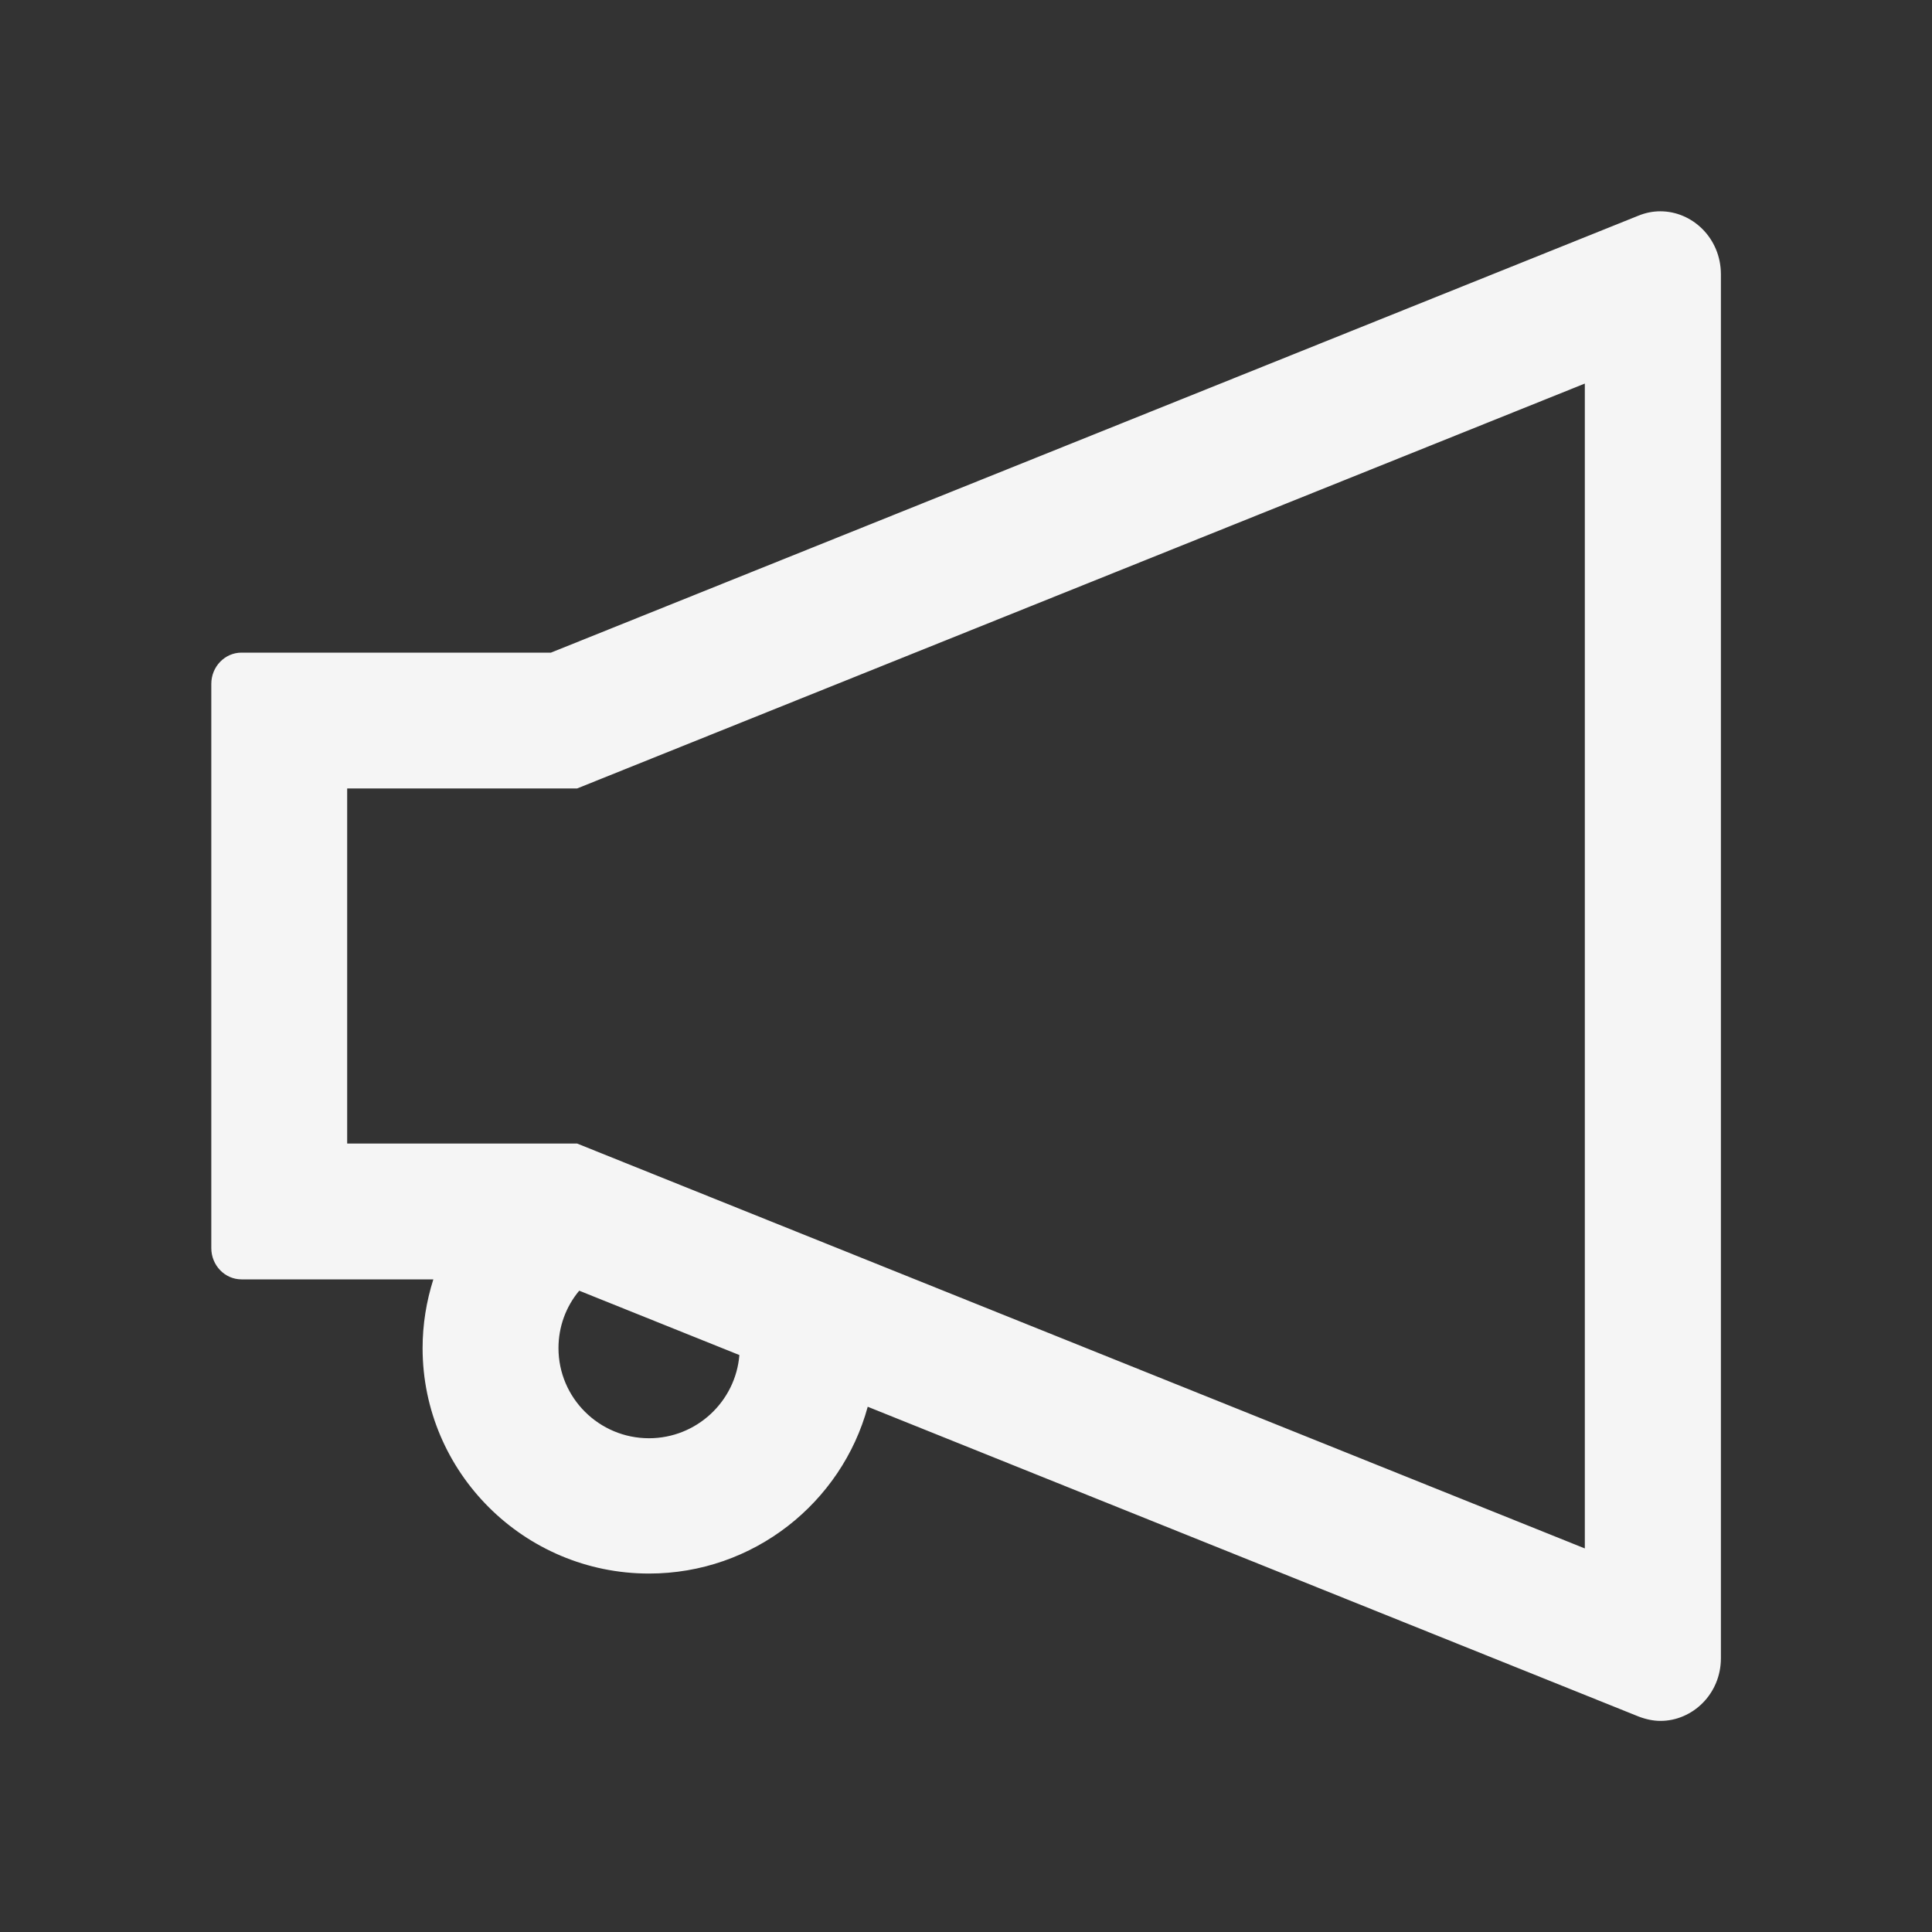
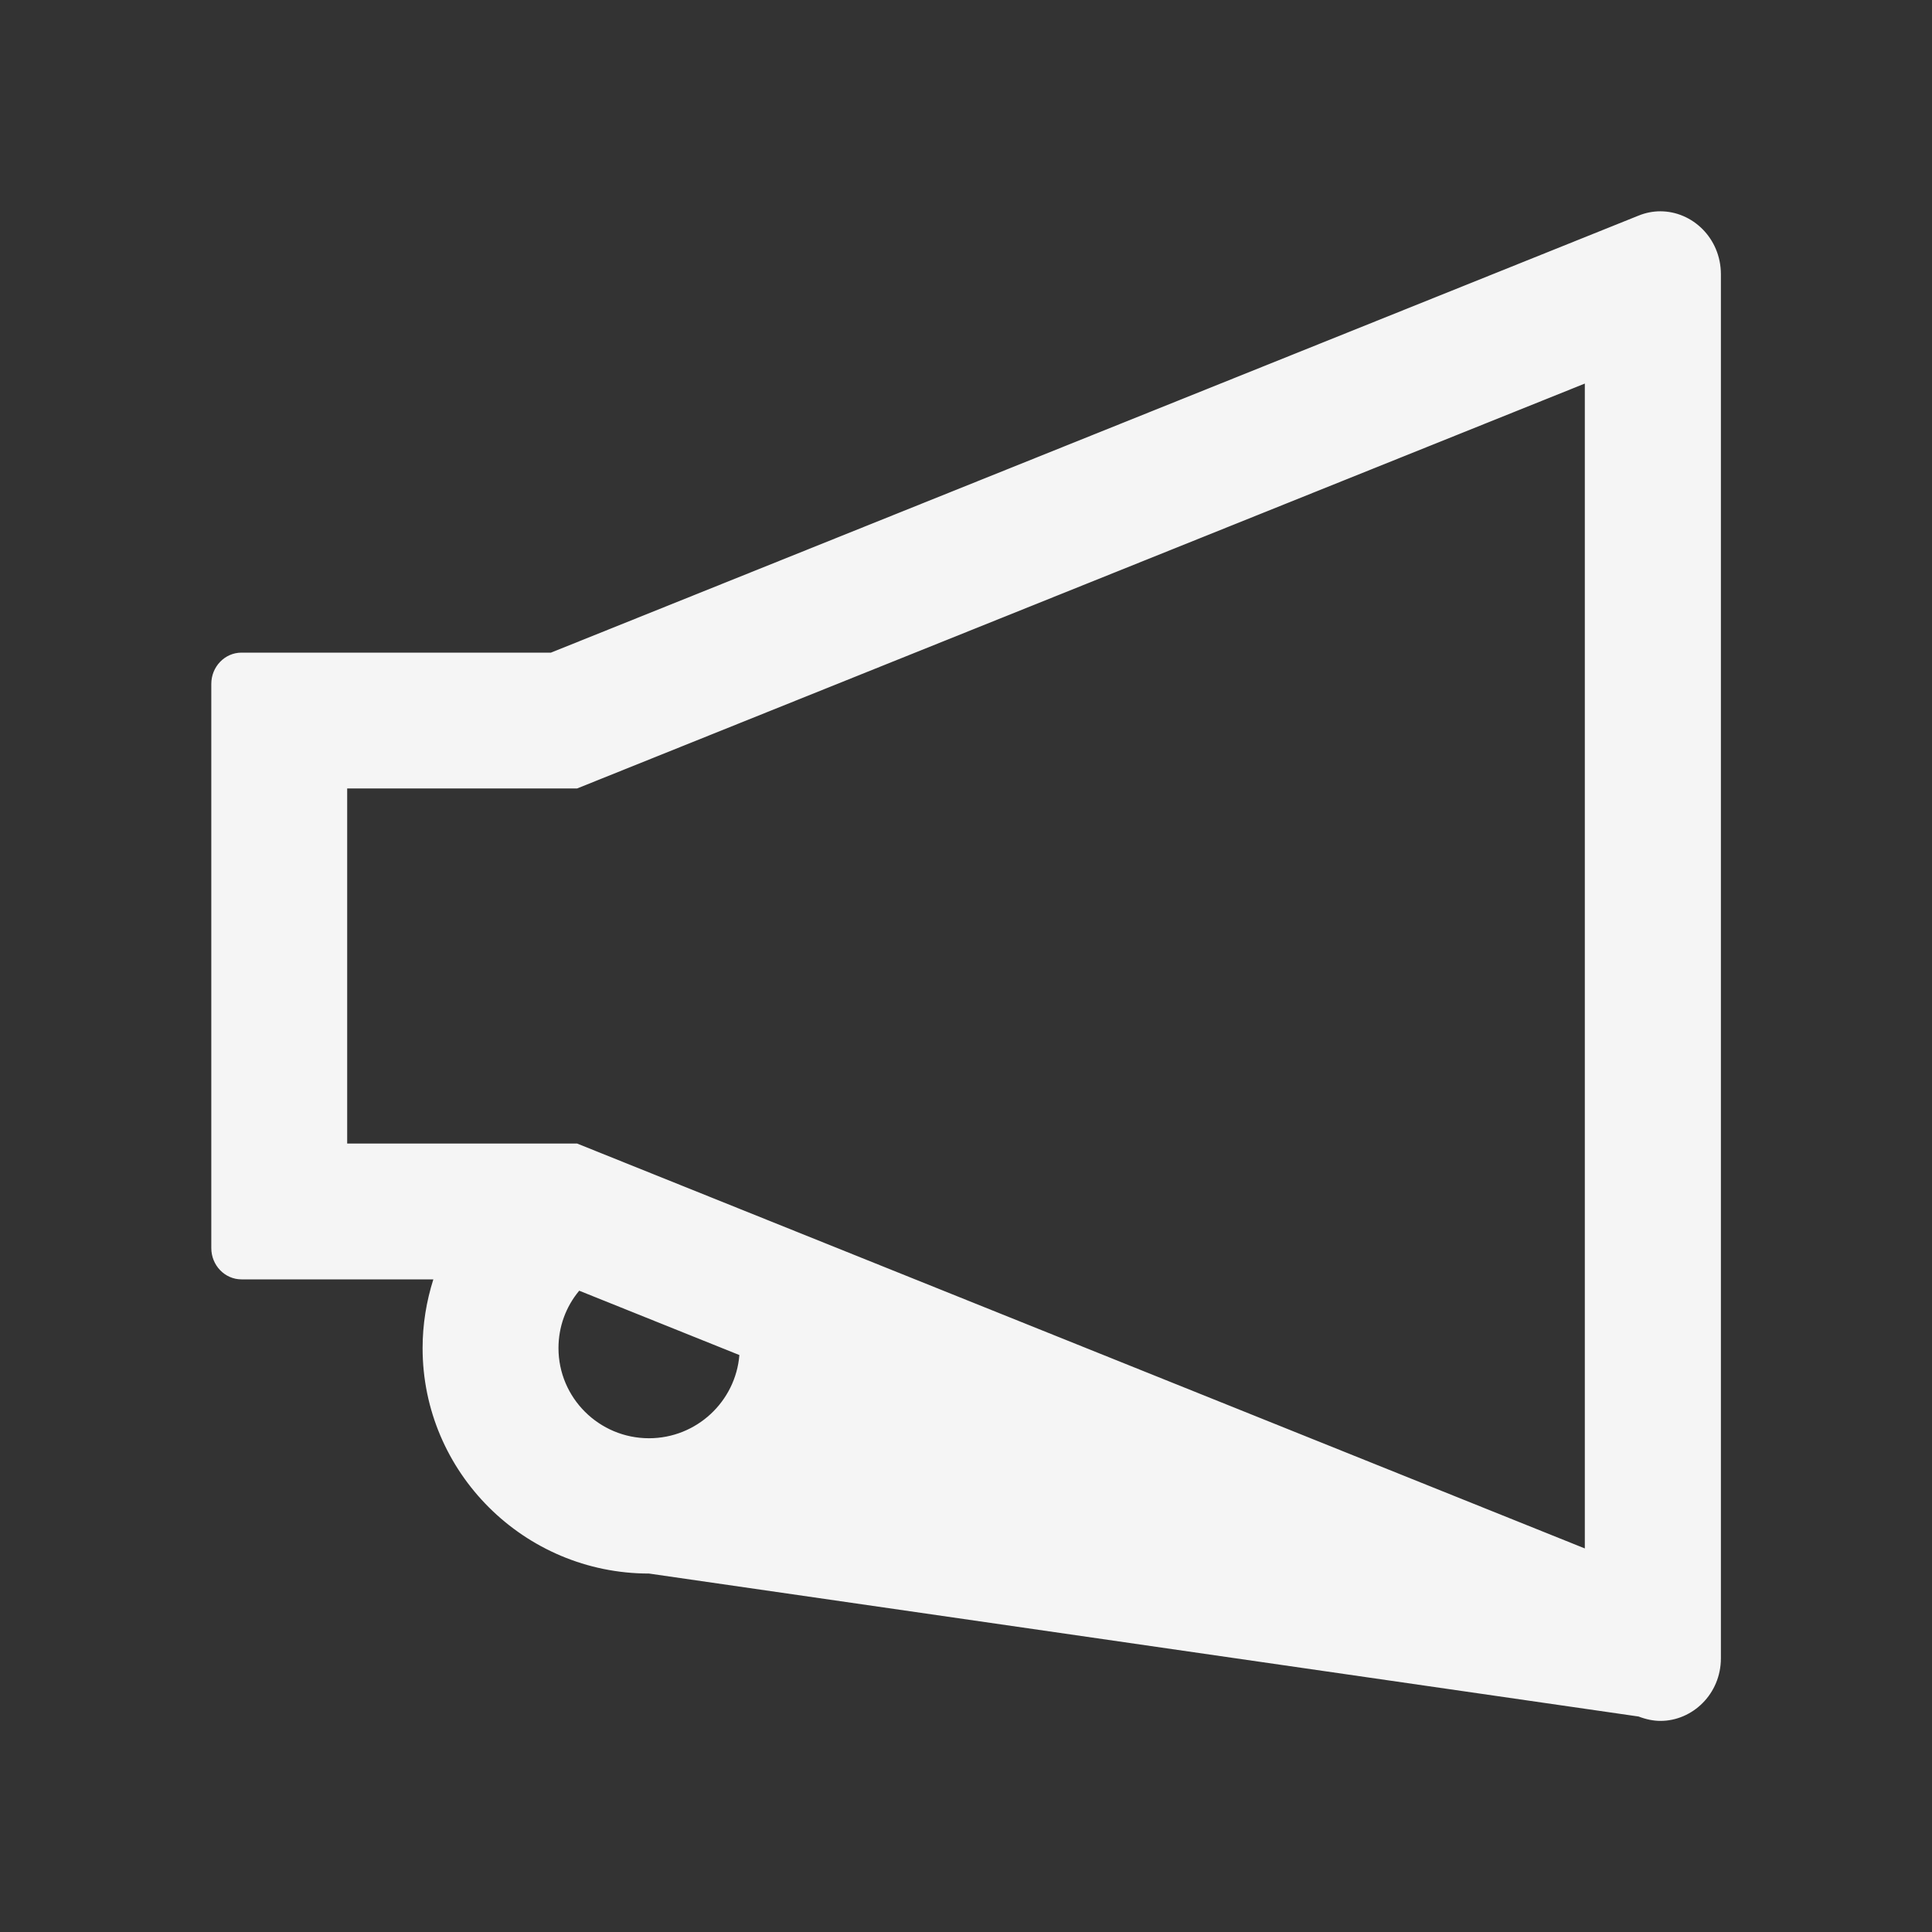
<svg xmlns="http://www.w3.org/2000/svg" width="30px" height="30px" viewBox="0 0 30 30" version="1.1">
  <rect x="0" y="0" width="30" height="30" fill="#333333" stroke="none" />
  <title>矩形</title>
  <g id="r" stroke="none" stroke-width="1" fill="none" fill-rule="evenodd">
    <g id="®备份-6" transform="translate(-648, -165)" fill-rule="nonzero">
      <g id="notification-outlined" transform="translate(648, 165)">
-         <rect id="矩形" fill="#878888" opacity="0" x="0" y="0" width="30" height="30" />
-         <path d="M25.781,3.281 C25.67,3.281 25.556,3.302 25.441,3.349 L8.555,10.134 L3.75,10.134 C3.492,10.134 3.281,10.351 3.281,10.62 L3.281,19.38 C3.281,19.649 3.492,19.866 3.75,19.866 L6.729,19.866 C6.621,20.206 6.562,20.566 6.562,20.933 C6.562,22.863 8.139,24.434 10.078,24.434 C11.701,24.434 13.069,23.332 13.474,21.844 L25.444,26.654 C25.559,26.698 25.673,26.722 25.784,26.722 C26.279,26.722 26.722,26.306 26.722,25.749 L26.722,4.254 C26.719,3.697 26.279,3.281 25.781,3.281 Z M10.078,22.333 C9.302,22.333 8.672,21.706 8.672,20.933 C8.672,20.604 8.786,20.291 8.994,20.042 L11.481,21.041 C11.423,21.762 10.816,22.333 10.078,22.333 L10.078,22.333 Z M24.609,24.044 L9.34,17.909 L8.962,17.757 L5.391,17.757 L5.391,12.243 L8.962,12.243 L9.34,12.091 L24.609,5.956 L24.609,24.044 L24.609,24.044 Z" id="形状" fill="#F5F5F5" />
+         <path d="M25.781,3.281 C25.67,3.281 25.556,3.302 25.441,3.349 L8.555,10.134 L3.75,10.134 C3.492,10.134 3.281,10.351 3.281,10.62 L3.281,19.38 C3.281,19.649 3.492,19.866 3.75,19.866 L6.729,19.866 C6.621,20.206 6.562,20.566 6.562,20.933 C6.562,22.863 8.139,24.434 10.078,24.434 L25.444,26.654 C25.559,26.698 25.673,26.722 25.784,26.722 C26.279,26.722 26.722,26.306 26.722,25.749 L26.722,4.254 C26.719,3.697 26.279,3.281 25.781,3.281 Z M10.078,22.333 C9.302,22.333 8.672,21.706 8.672,20.933 C8.672,20.604 8.786,20.291 8.994,20.042 L11.481,21.041 C11.423,21.762 10.816,22.333 10.078,22.333 L10.078,22.333 Z M24.609,24.044 L9.34,17.909 L8.962,17.757 L5.391,17.757 L5.391,12.243 L8.962,12.243 L9.34,12.091 L24.609,5.956 L24.609,24.044 L24.609,24.044 Z" id="形状" fill="#F5F5F5" />
      </g>
    </g>
  </g>
</svg>